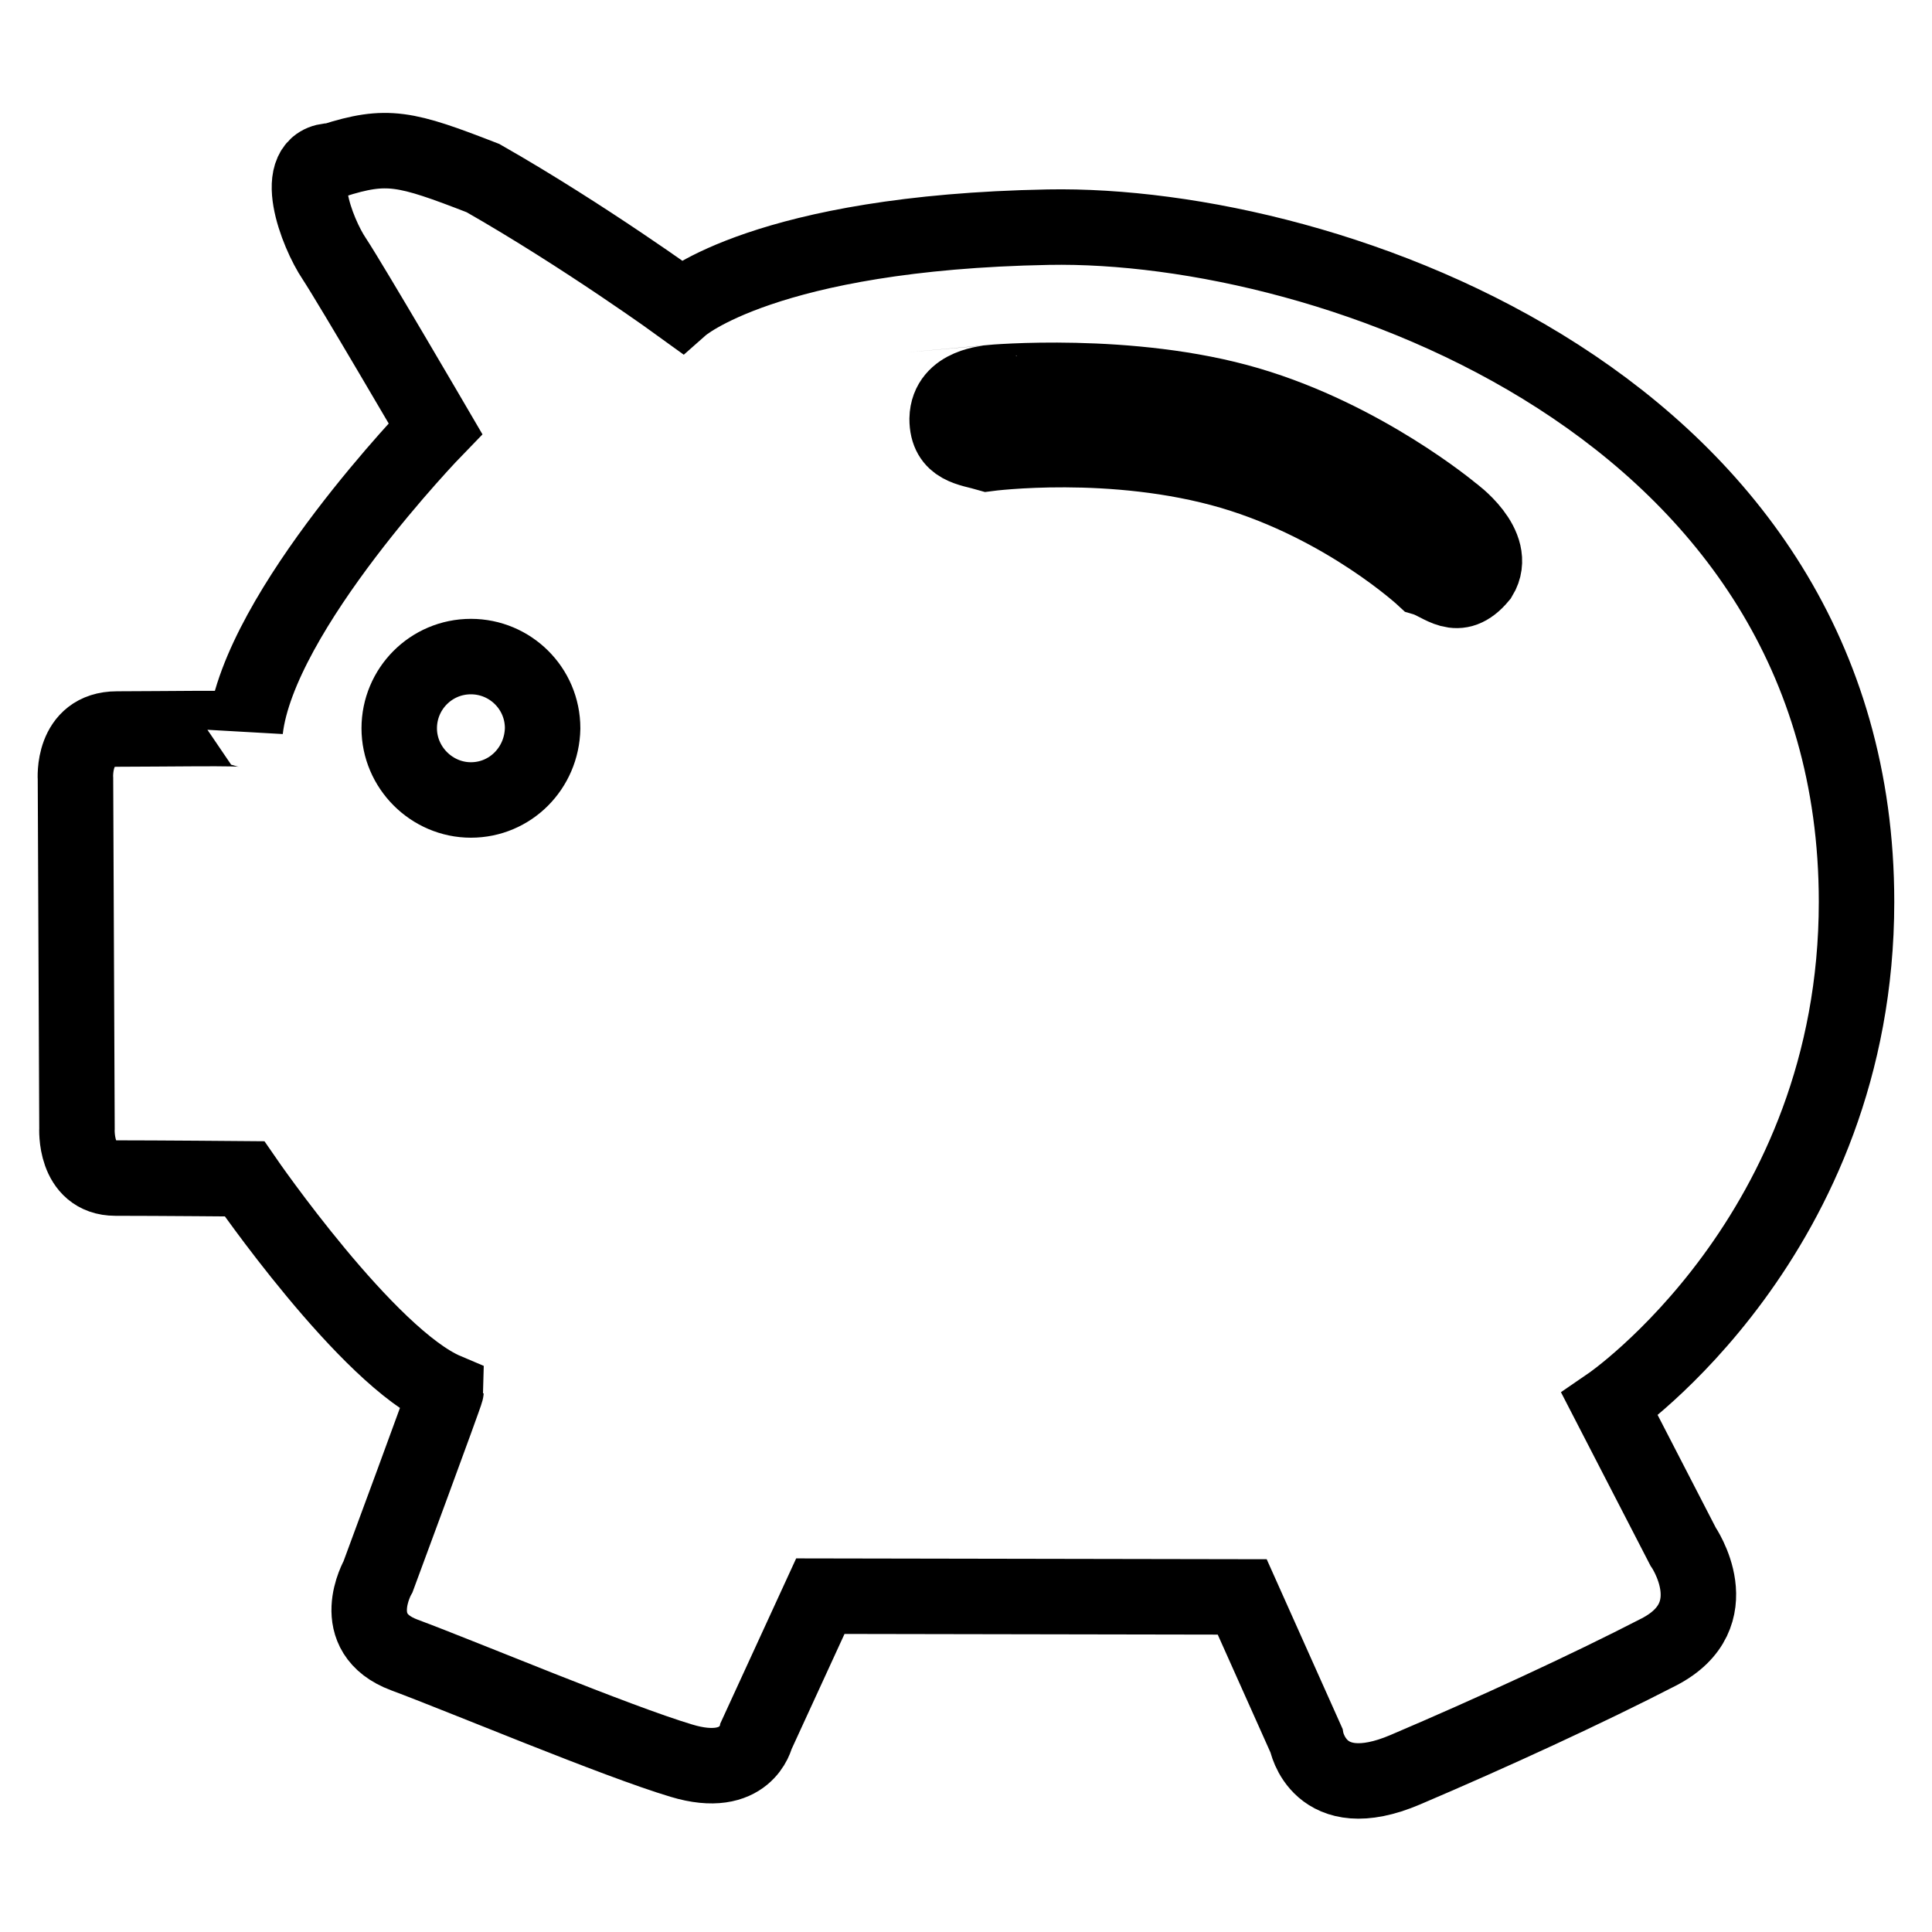
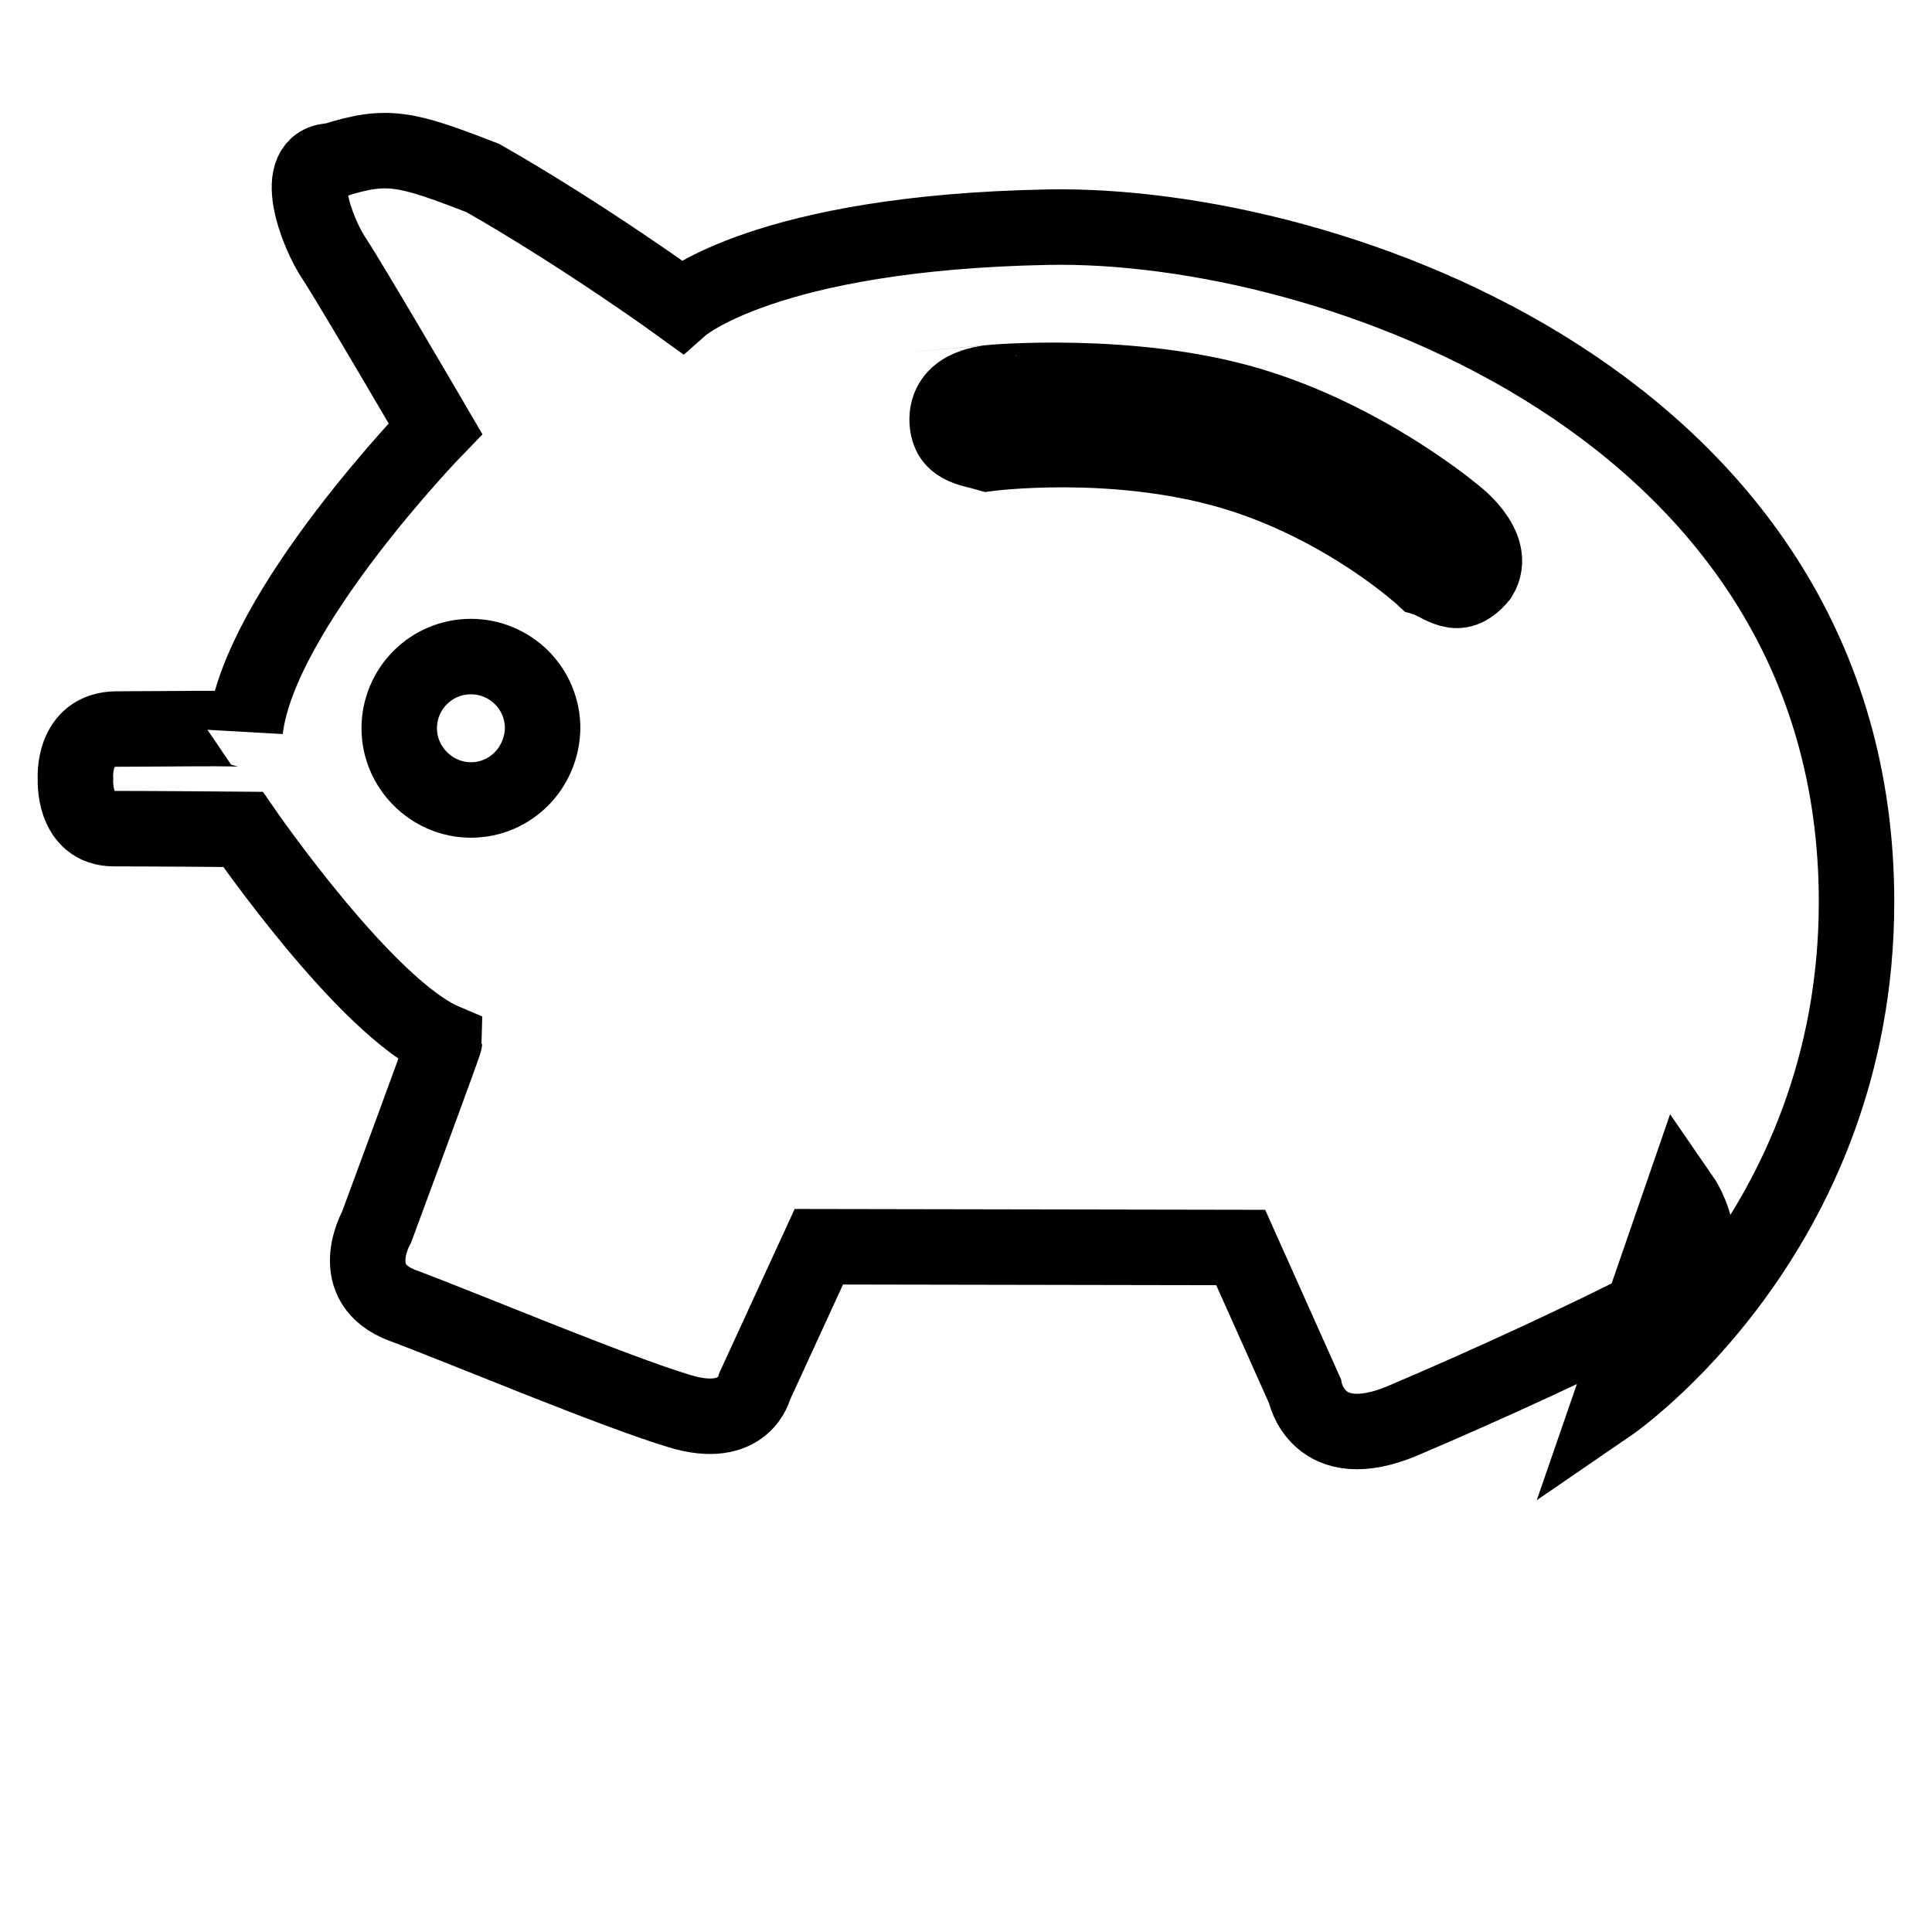
<svg xmlns="http://www.w3.org/2000/svg" version="1.1" x="0px" y="0px" viewBox="0 0 256 256" enable-background="new 0 0 256 256" xml:space="preserve">
  <g>
-     <path stroke-width="10" fill-opacity="0" stroke="#000000" d="M213.3,186.1c0,0,32.7-22.4,32.7-66.6c0-65.7-69.7-90.1-107.1-89.4c-37.5,0.7-48.6,10.5-48.6,10.5 s-12.8-9.3-26.3-17c-10.3-4-12.7-4.6-19.9-2.3c-5.8,0-2.1,9.6,0.2,13c2.3,3.5,13.4,22.5,13.4,22.5S34.3,80.9,32.5,96.7 c0-0.3-11-0.1-17-0.1c-6,0-5.5,6.6-5.5,6.6l0.2,46.3c0,0-0.4,6.6,5.1,6.6c5.5,0,17.1,0.1,17.1,0.1s16.3,23.7,26.7,28.1 c0,0.3-9,24.6-9,24.6s-4.3,7.5,3.5,10.4c7.8,2.9,28,11.4,36.7,14c8.6,2.6,9.9-3.3,9.9-3.3l8.5-18.5l55.9,0.1l8.5,19 c0,0,1.6,8.8,13.1,3.9c11.5-4.9,24.1-10.7,33.6-15.6c9.5-4.9,3.2-14,3.2-14L213.3,186.1L213.3,186.1z M62.4,106 c-5.2,0-9.5-4.3-9.5-9.5c0-5.2,4.2-9.5,9.5-9.5c5.2,0,9.5,4.2,9.5,9.5C71.8,101.8,67.6,106,62.4,106z M196.1,76.4 c-3,3.6-5,0.9-7.4,0.2c0,0-10.3-9.6-25.5-14.1c-15.7-4.6-32.3-2.4-32.3-2.4c-2.4-0.7-5.4-0.8-5.4-4.6c0.1-4.6,5.8-4.7,5.7-4.8 c0,0,18.6-1.7,34.2,2.9c15.3,4.5,27,14.3,27,14.3S198.6,72.3,196.1,76.4L196.1,76.4z" />
+     <path stroke-width="10" fill-opacity="0" stroke="#000000" d="M213.3,186.1c0,0,32.7-22.4,32.7-66.6c0-65.7-69.7-90.1-107.1-89.4c-37.5,0.7-48.6,10.5-48.6,10.5 s-12.8-9.3-26.3-17c-10.3-4-12.7-4.6-19.9-2.3c-5.8,0-2.1,9.6,0.2,13c2.3,3.5,13.4,22.5,13.4,22.5S34.3,80.9,32.5,96.7 c0-0.3-11-0.1-17-0.1c-6,0-5.5,6.6-5.5,6.6c0,0-0.4,6.6,5.1,6.6c5.5,0,17.1,0.1,17.1,0.1s16.3,23.7,26.7,28.1 c0,0.3-9,24.6-9,24.6s-4.3,7.5,3.5,10.4c7.8,2.9,28,11.4,36.7,14c8.6,2.6,9.9-3.3,9.9-3.3l8.5-18.5l55.9,0.1l8.5,19 c0,0,1.6,8.8,13.1,3.9c11.5-4.9,24.1-10.7,33.6-15.6c9.5-4.9,3.2-14,3.2-14L213.3,186.1L213.3,186.1z M62.4,106 c-5.2,0-9.5-4.3-9.5-9.5c0-5.2,4.2-9.5,9.5-9.5c5.2,0,9.5,4.2,9.5,9.5C71.8,101.8,67.6,106,62.4,106z M196.1,76.4 c-3,3.6-5,0.9-7.4,0.2c0,0-10.3-9.6-25.5-14.1c-15.7-4.6-32.3-2.4-32.3-2.4c-2.4-0.7-5.4-0.8-5.4-4.6c0.1-4.6,5.8-4.7,5.7-4.8 c0,0,18.6-1.7,34.2,2.9c15.3,4.5,27,14.3,27,14.3S198.6,72.3,196.1,76.4L196.1,76.4z" />
  </g>
</svg>